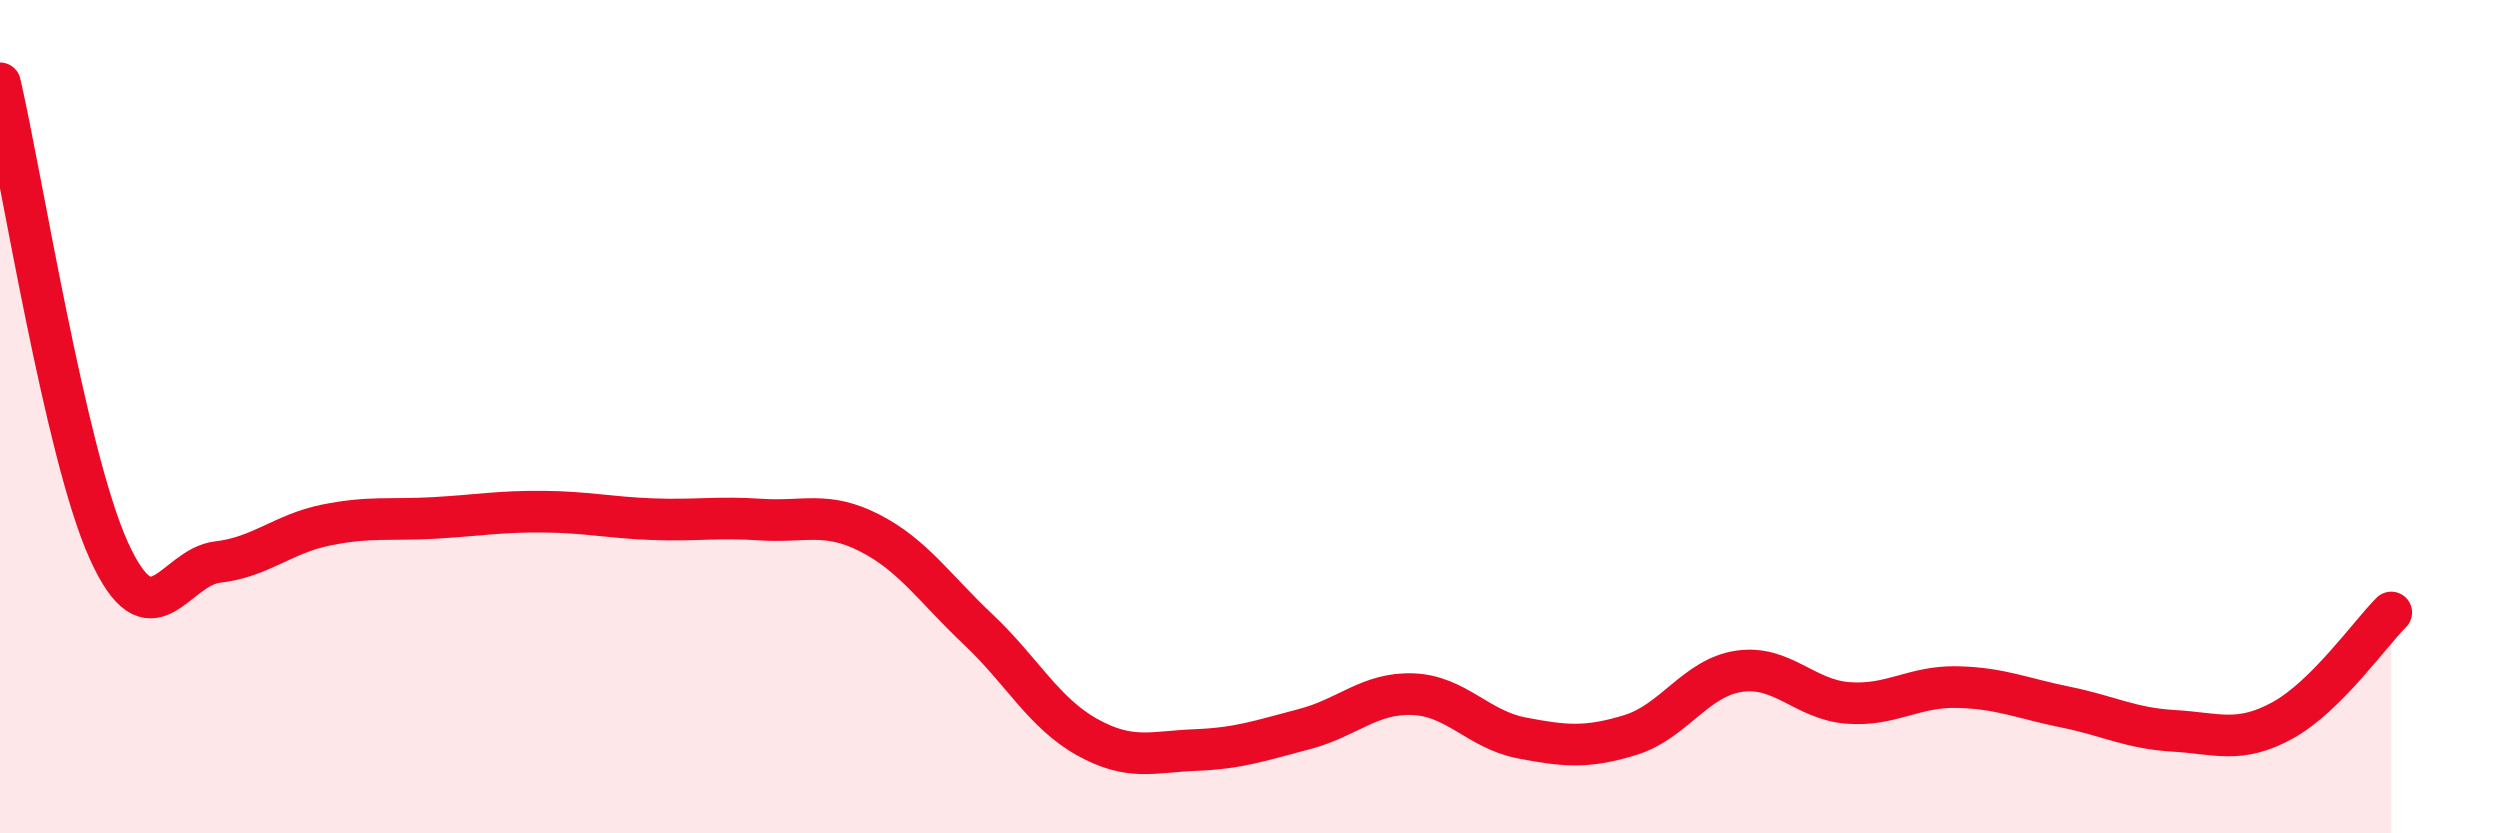
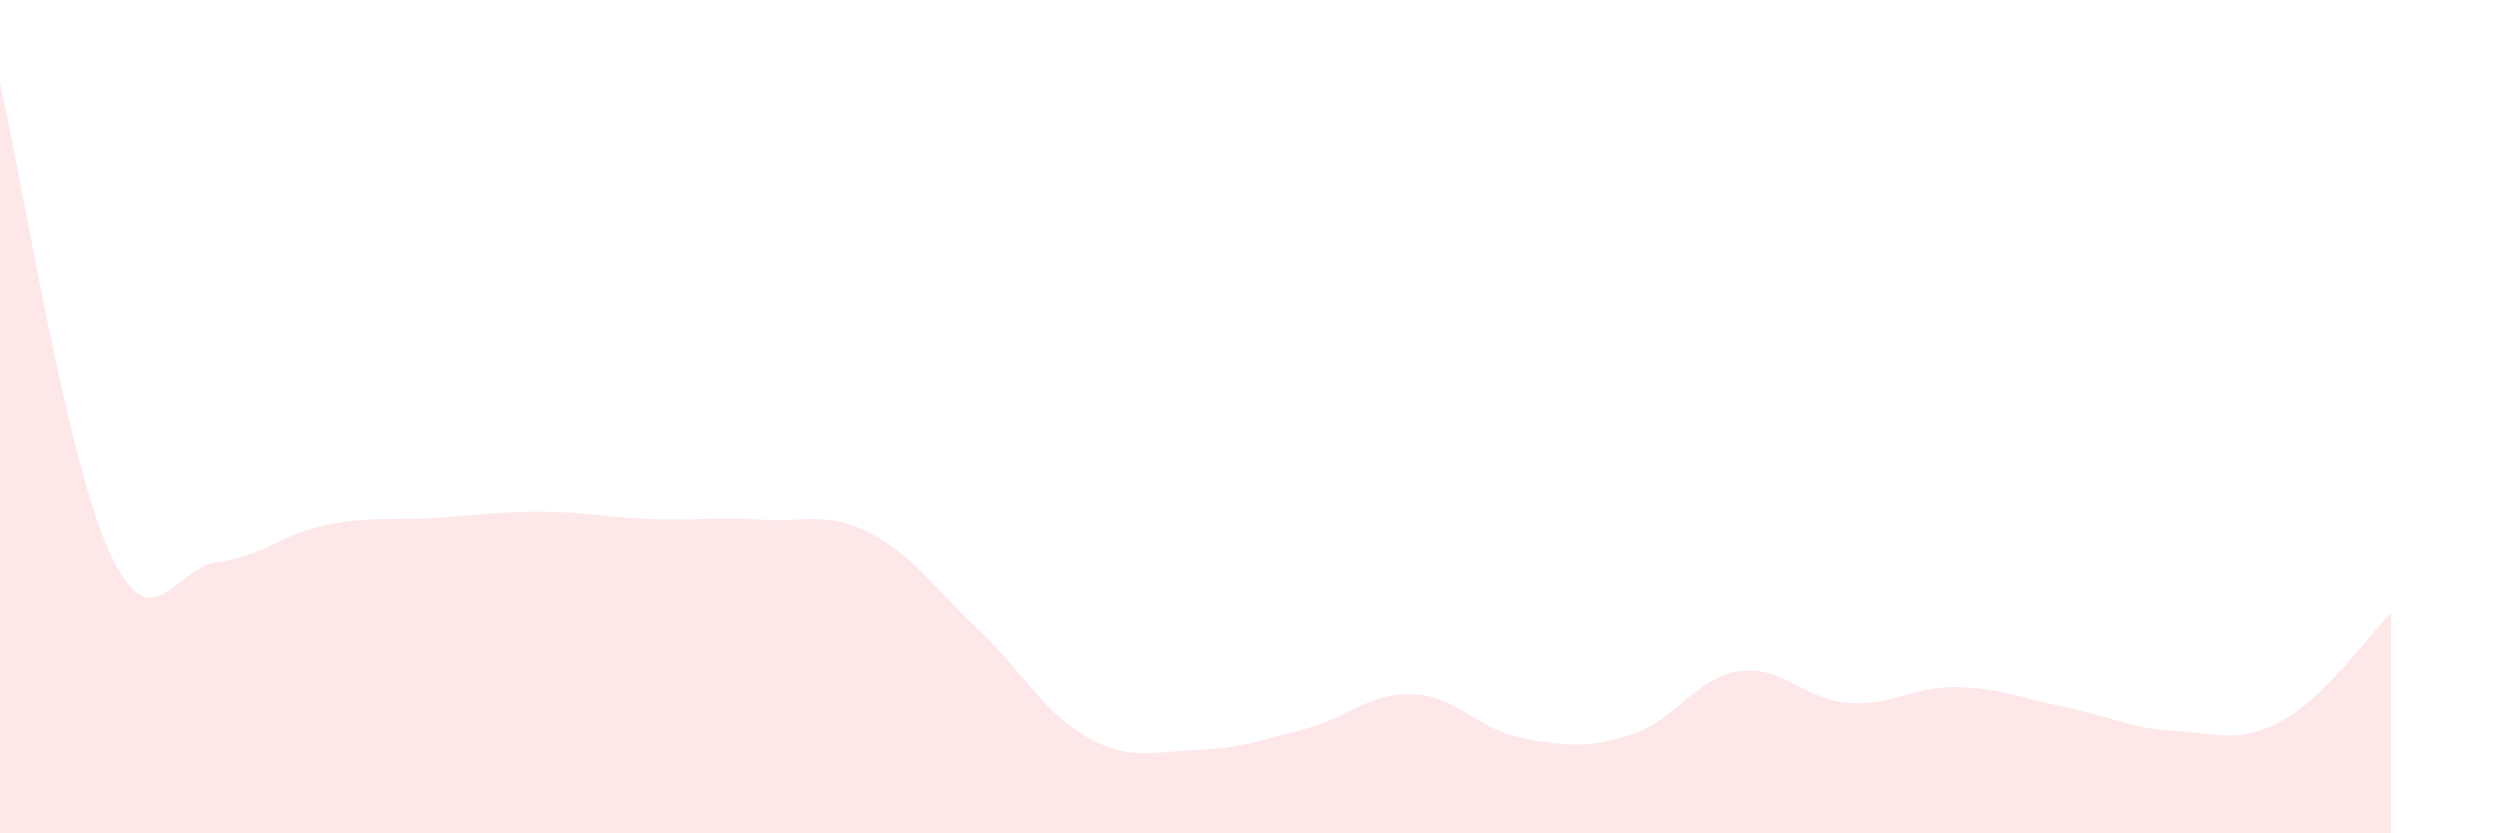
<svg xmlns="http://www.w3.org/2000/svg" width="60" height="20" viewBox="0 0 60 20">
  <path d="M 0,2 C 0.52,4.24 1.57,10.91 2.61,13.21 C 3.65,15.51 4.18,13.61 5.22,13.49 C 6.26,13.37 6.79,12.81 7.83,12.6 C 8.87,12.39 9.39,12.49 10.43,12.43 C 11.47,12.37 12,12.27 13.04,12.28 C 14.08,12.29 14.61,12.42 15.65,12.46 C 16.69,12.5 17.22,12.4 18.26,12.47 C 19.3,12.54 19.83,12.26 20.87,12.79 C 21.91,13.32 22.44,14.13 23.48,15.11 C 24.52,16.09 25.05,17.11 26.09,17.69 C 27.13,18.27 27.66,18.04 28.7,18 C 29.74,17.96 30.26,17.77 31.3,17.5 C 32.34,17.23 32.87,16.62 33.91,16.66 C 34.95,16.7 35.48,17.51 36.52,17.71 C 37.56,17.91 38.09,17.96 39.13,17.64 C 40.17,17.32 40.7,16.26 41.74,16.11 C 42.78,15.96 43.31,16.79 44.35,16.87 C 45.39,16.95 45.92,16.47 46.96,16.49 C 48,16.51 48.53,16.76 49.57,16.97 C 50.61,17.18 51.13,17.48 52.17,17.54 C 53.21,17.6 53.74,17.86 54.78,17.29 C 55.82,16.72 56.87,15.22 57.39,14.7L57.39 20L0 20Z" fill="#EB0A25" opacity="0.1" stroke-linecap="round" stroke-linejoin="round" />
-   <path d="M 0,2 C 0.52,4.24 1.57,10.91 2.61,13.21 C 3.65,15.51 4.18,13.61 5.22,13.49 C 6.26,13.37 6.79,12.81 7.83,12.6 C 8.87,12.39 9.39,12.49 10.43,12.43 C 11.47,12.37 12,12.27 13.04,12.28 C 14.08,12.29 14.61,12.42 15.65,12.46 C 16.69,12.5 17.22,12.4 18.26,12.47 C 19.3,12.54 19.83,12.26 20.87,12.79 C 21.91,13.32 22.44,14.13 23.48,15.11 C 24.52,16.09 25.05,17.11 26.09,17.69 C 27.13,18.27 27.66,18.04 28.7,18 C 29.74,17.96 30.26,17.77 31.3,17.5 C 32.34,17.23 32.87,16.62 33.91,16.66 C 34.95,16.7 35.48,17.51 36.52,17.71 C 37.56,17.91 38.09,17.96 39.13,17.64 C 40.17,17.32 40.7,16.26 41.74,16.11 C 42.78,15.96 43.31,16.79 44.35,16.87 C 45.39,16.95 45.92,16.47 46.96,16.49 C 48,16.51 48.53,16.76 49.57,16.97 C 50.61,17.18 51.13,17.48 52.17,17.54 C 53.21,17.6 53.74,17.86 54.78,17.29 C 55.82,16.72 56.87,15.22 57.39,14.7" stroke="#EB0A25" stroke-width="1" fill="none" stroke-linecap="round" stroke-linejoin="round" />
</svg>